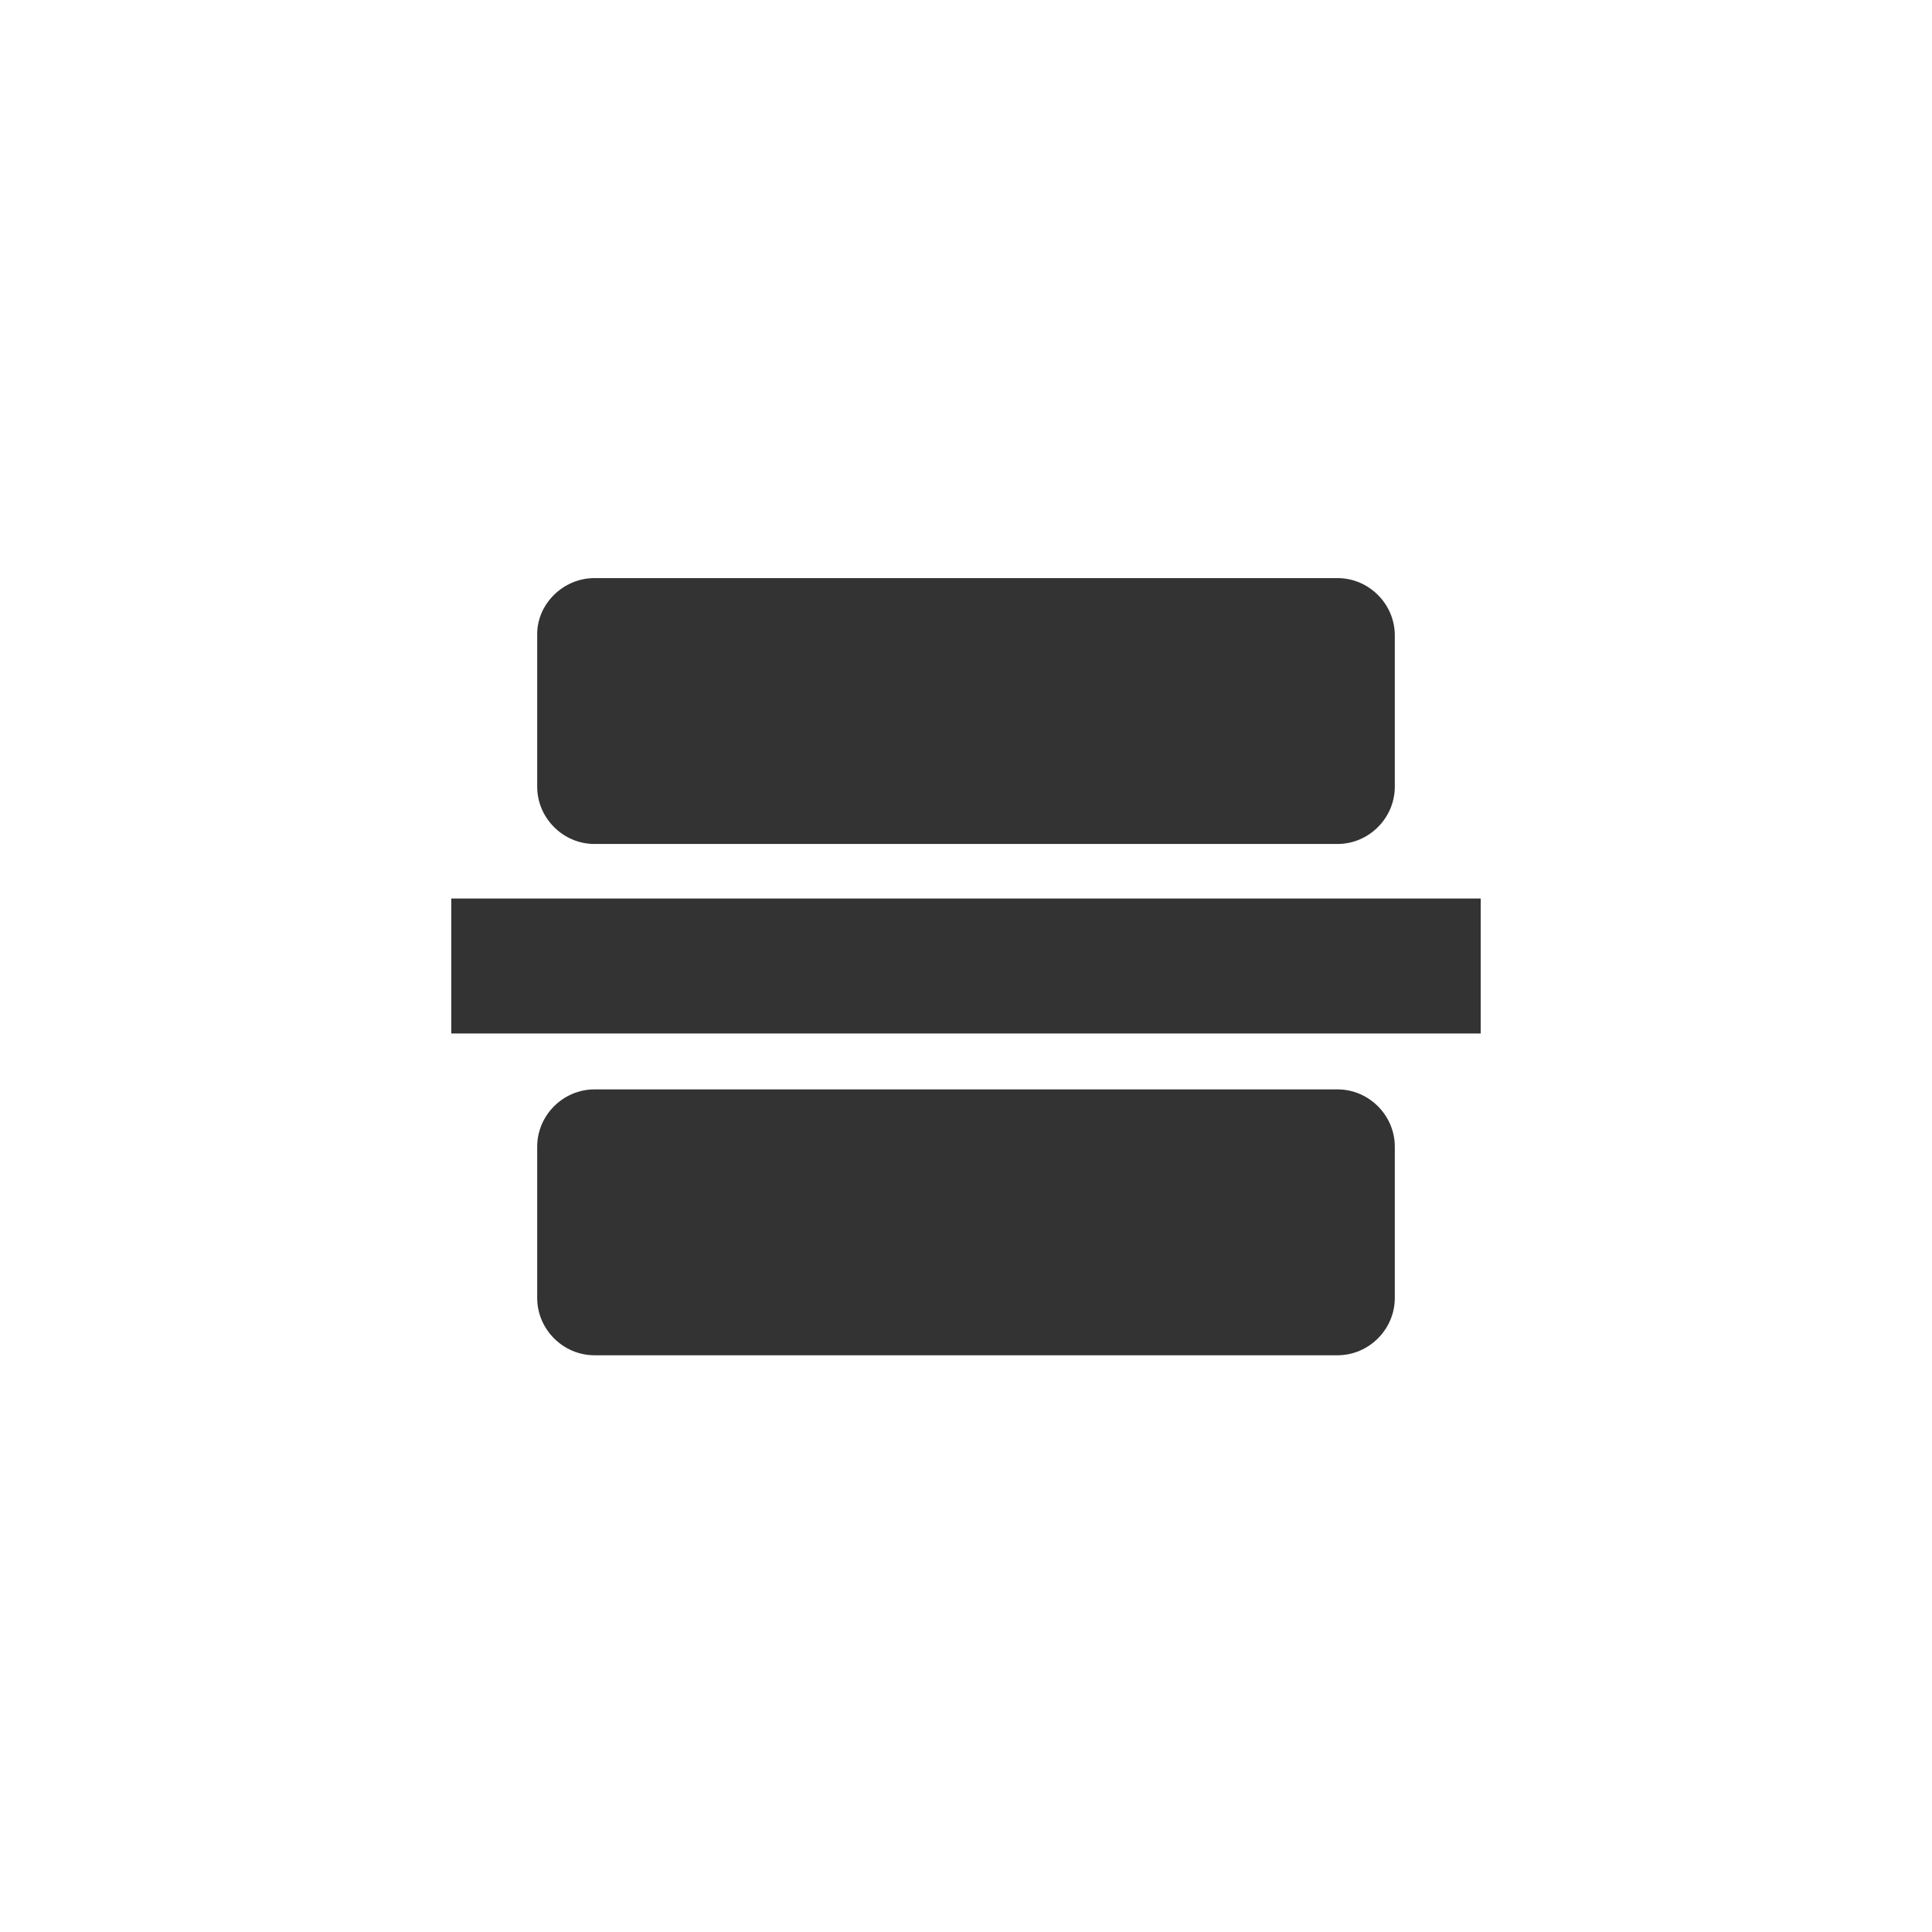
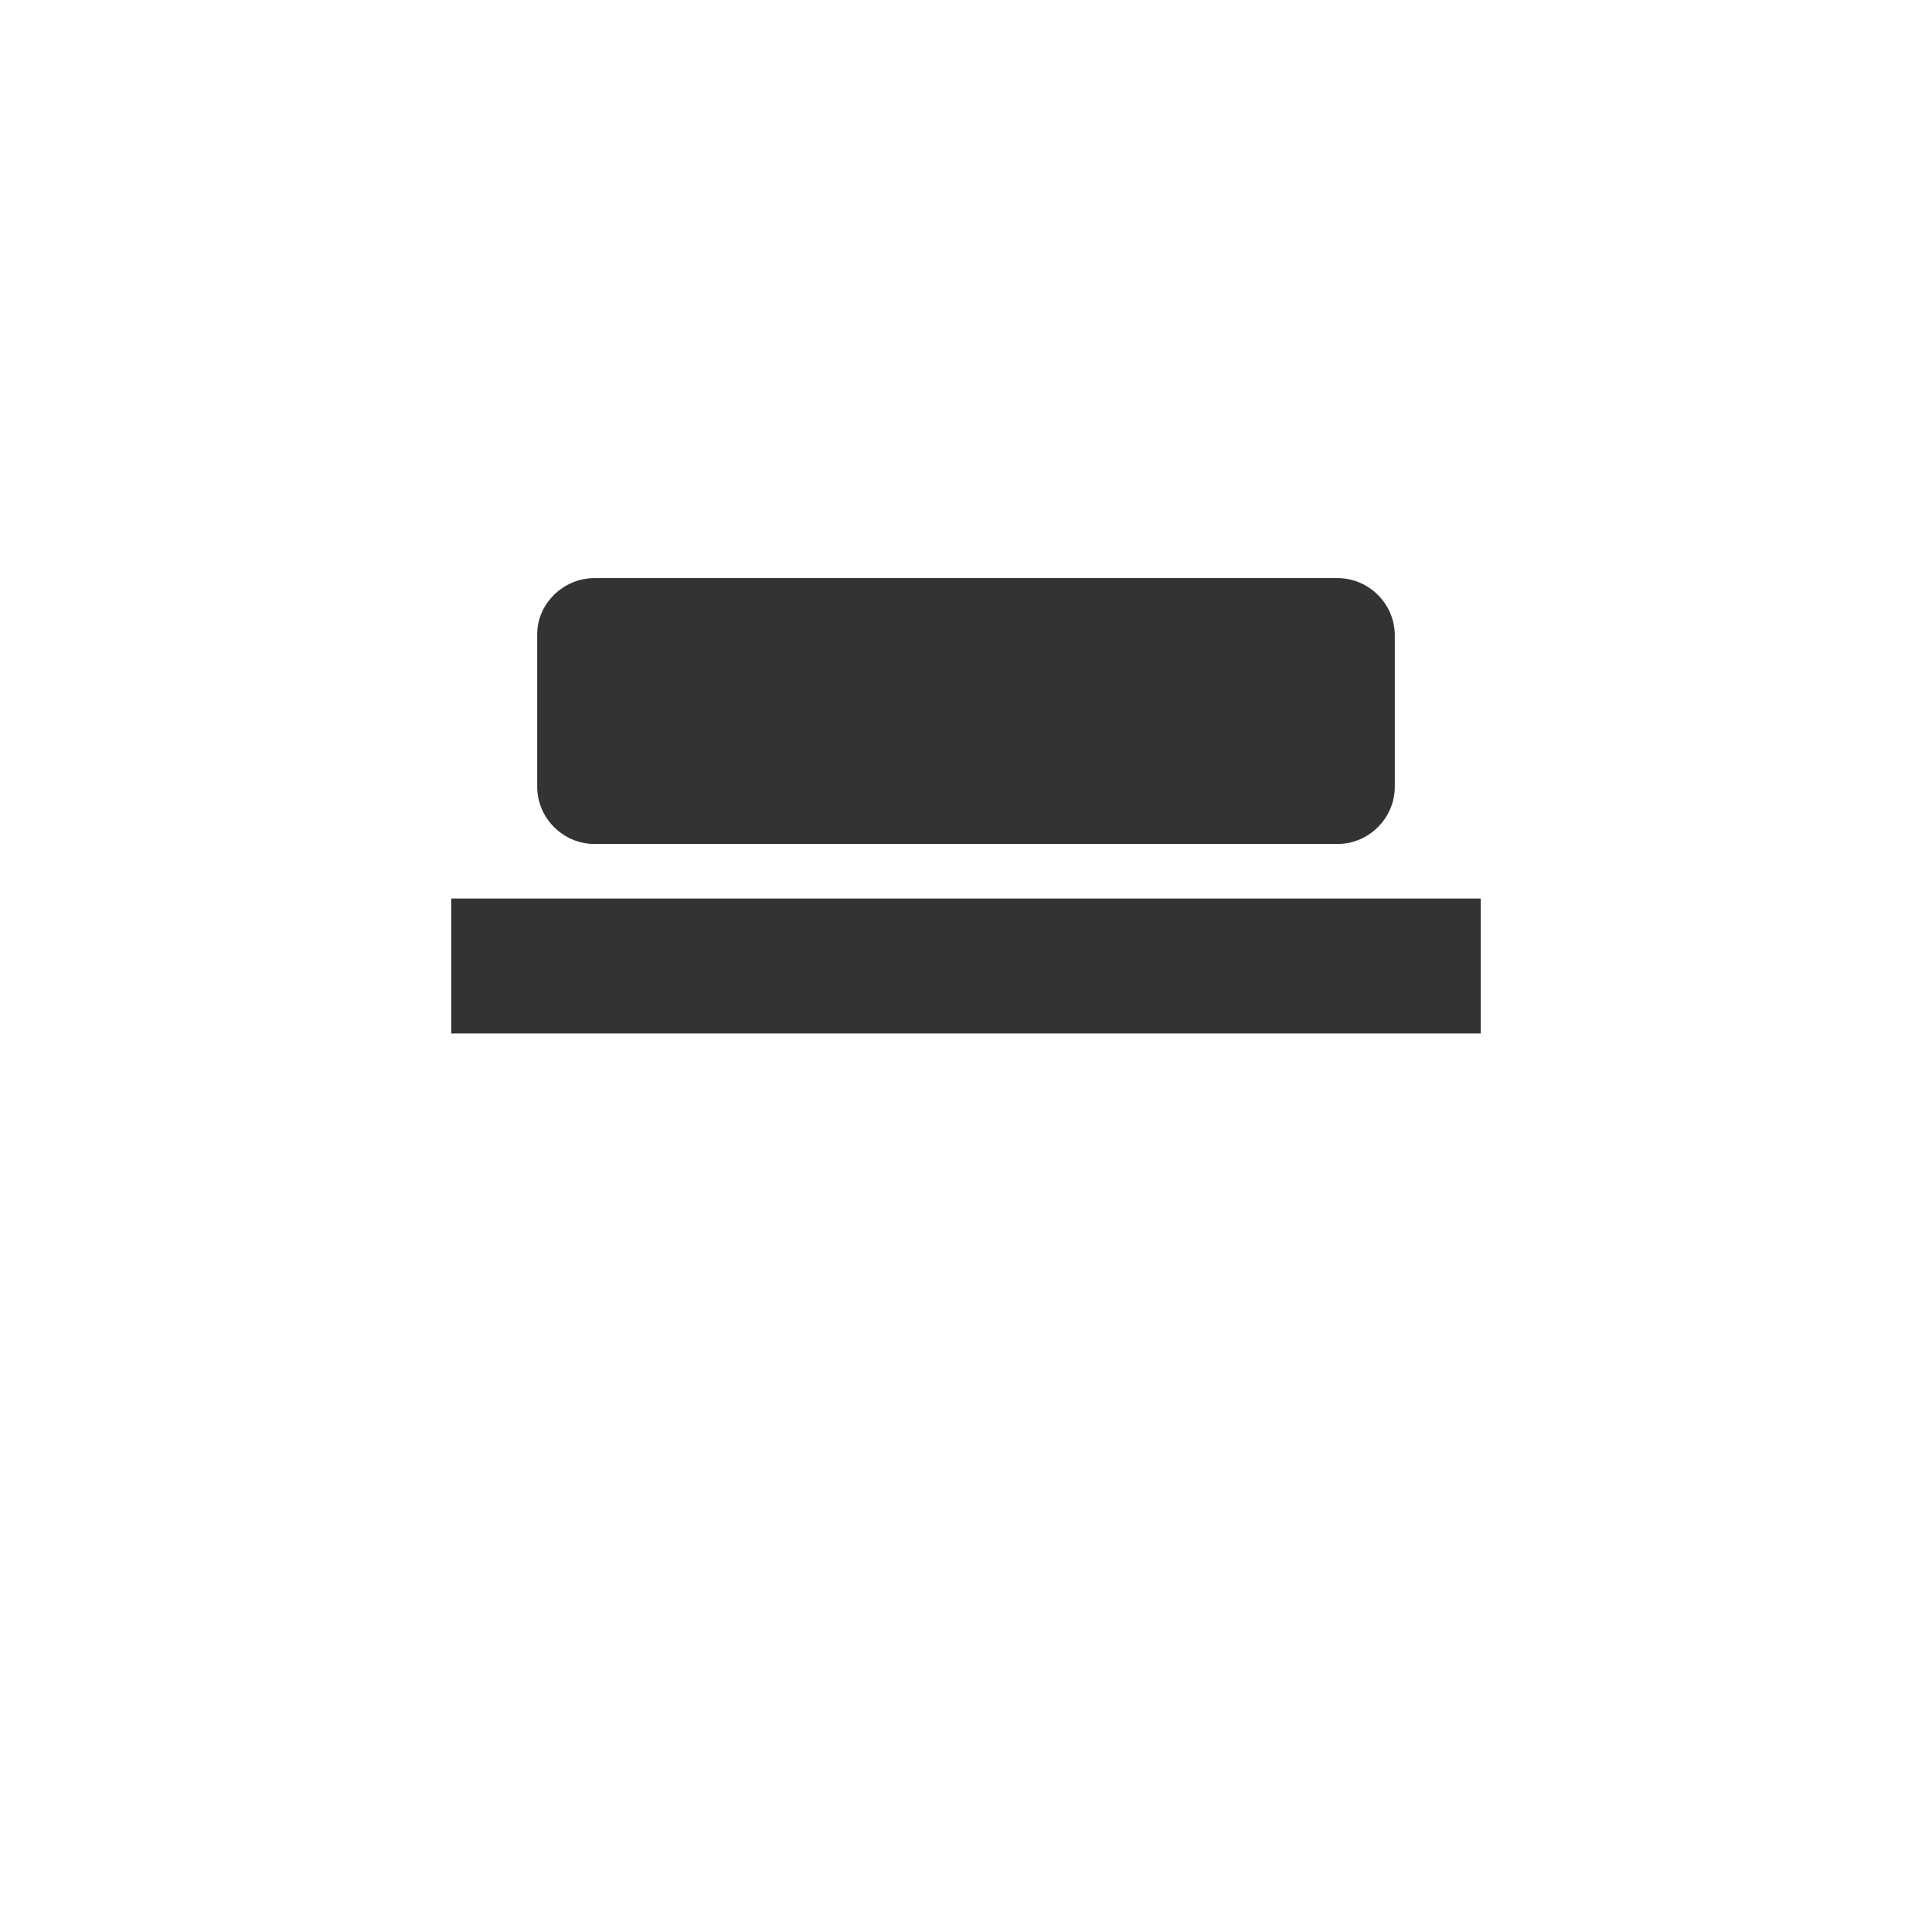
<svg xmlns="http://www.w3.org/2000/svg" version="1.1" id="图层_1" x="0px" y="0px" viewBox="0 0 141.7 141.7" style="enable-background:new 0 0 141.7 141.7;" xml:space="preserve">
  <style type="text/css">
	.st0{fill:#333333;}
</style>
  <title>press</title>
  <rect x="33.1" y="65.9" class="st0" width="75.5" height="9.9" />
  <path class="st0" d="M43.6,42.4h54.5c2.3,0,4.2,1.9,4.2,4.2v11.1c0,2.3-1.9,4.2-4.2,4.2H43.6c-2.3,0-4.2-1.9-4.2-4.2V46.5  C39.4,44.3,41.3,42.4,43.6,42.4z" />
-   <path class="st0" d="M43.6,79.9h54.5c2.3,0,4.2,1.9,4.2,4.2v11.1c0,2.3-1.9,4.2-4.2,4.2H43.6c-2.3,0-4.2-1.9-4.2-4.2V84.1  C39.4,81.8,41.3,79.9,43.6,79.9z" />
</svg>